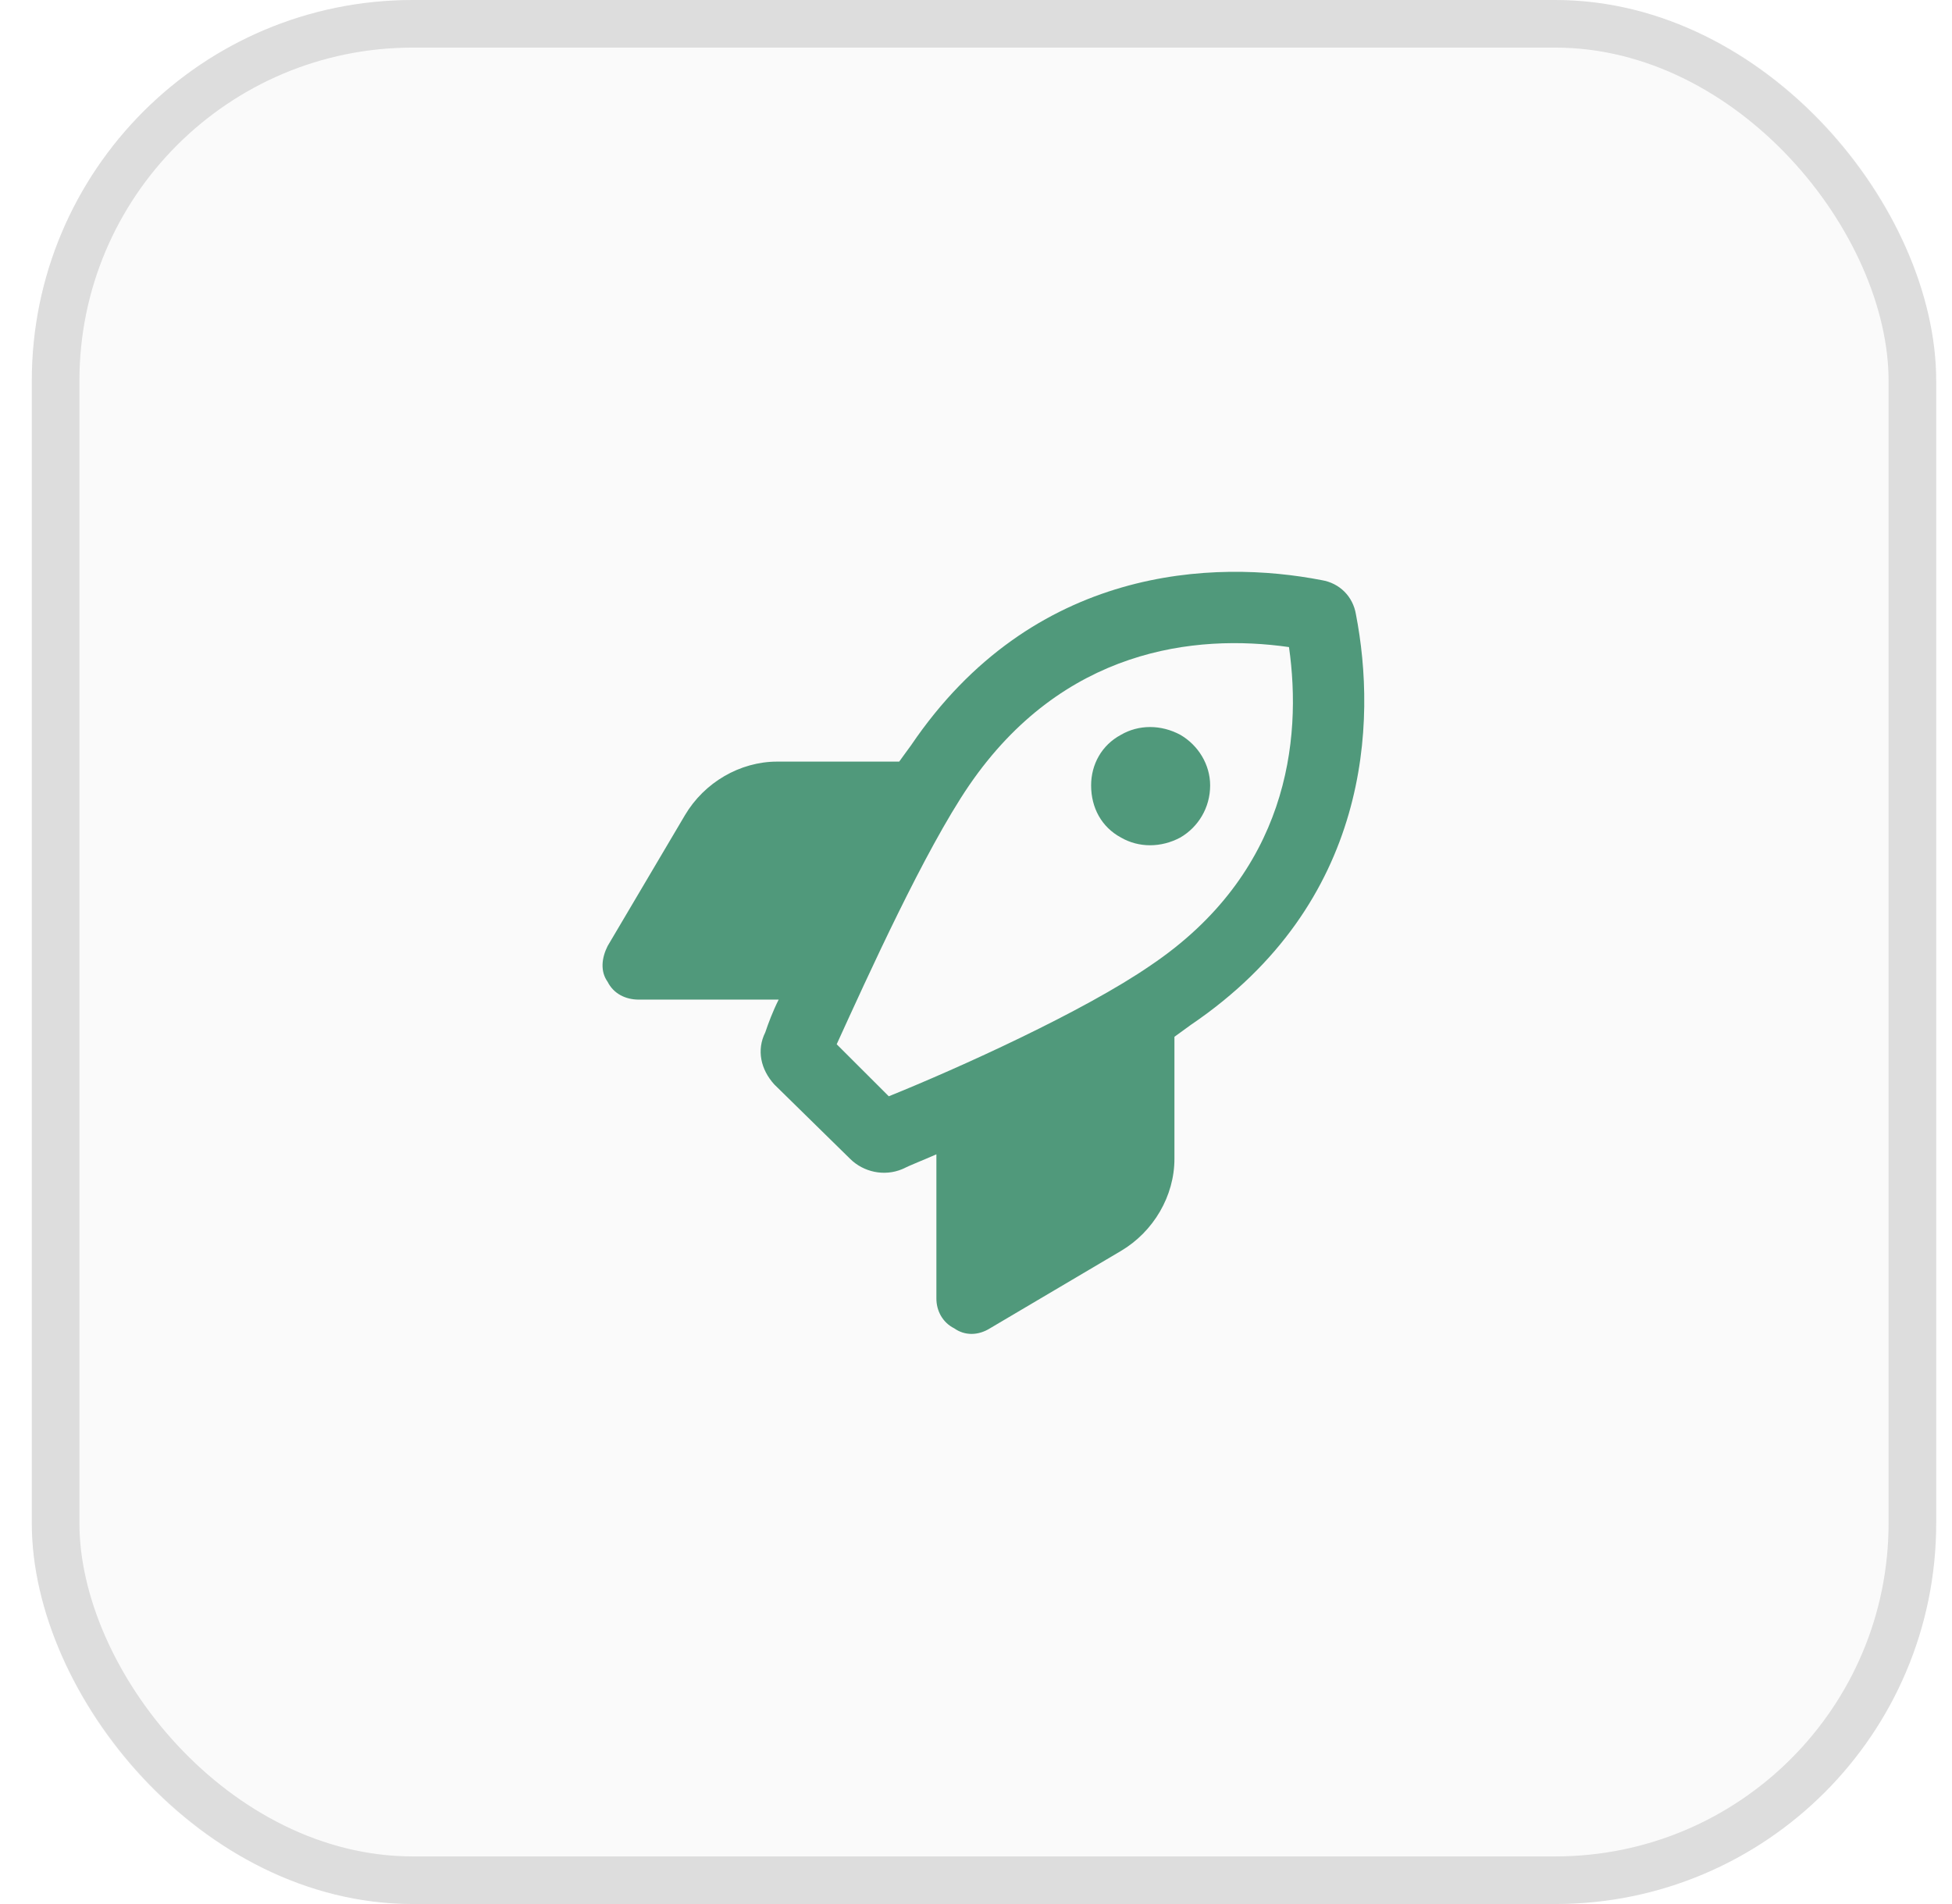
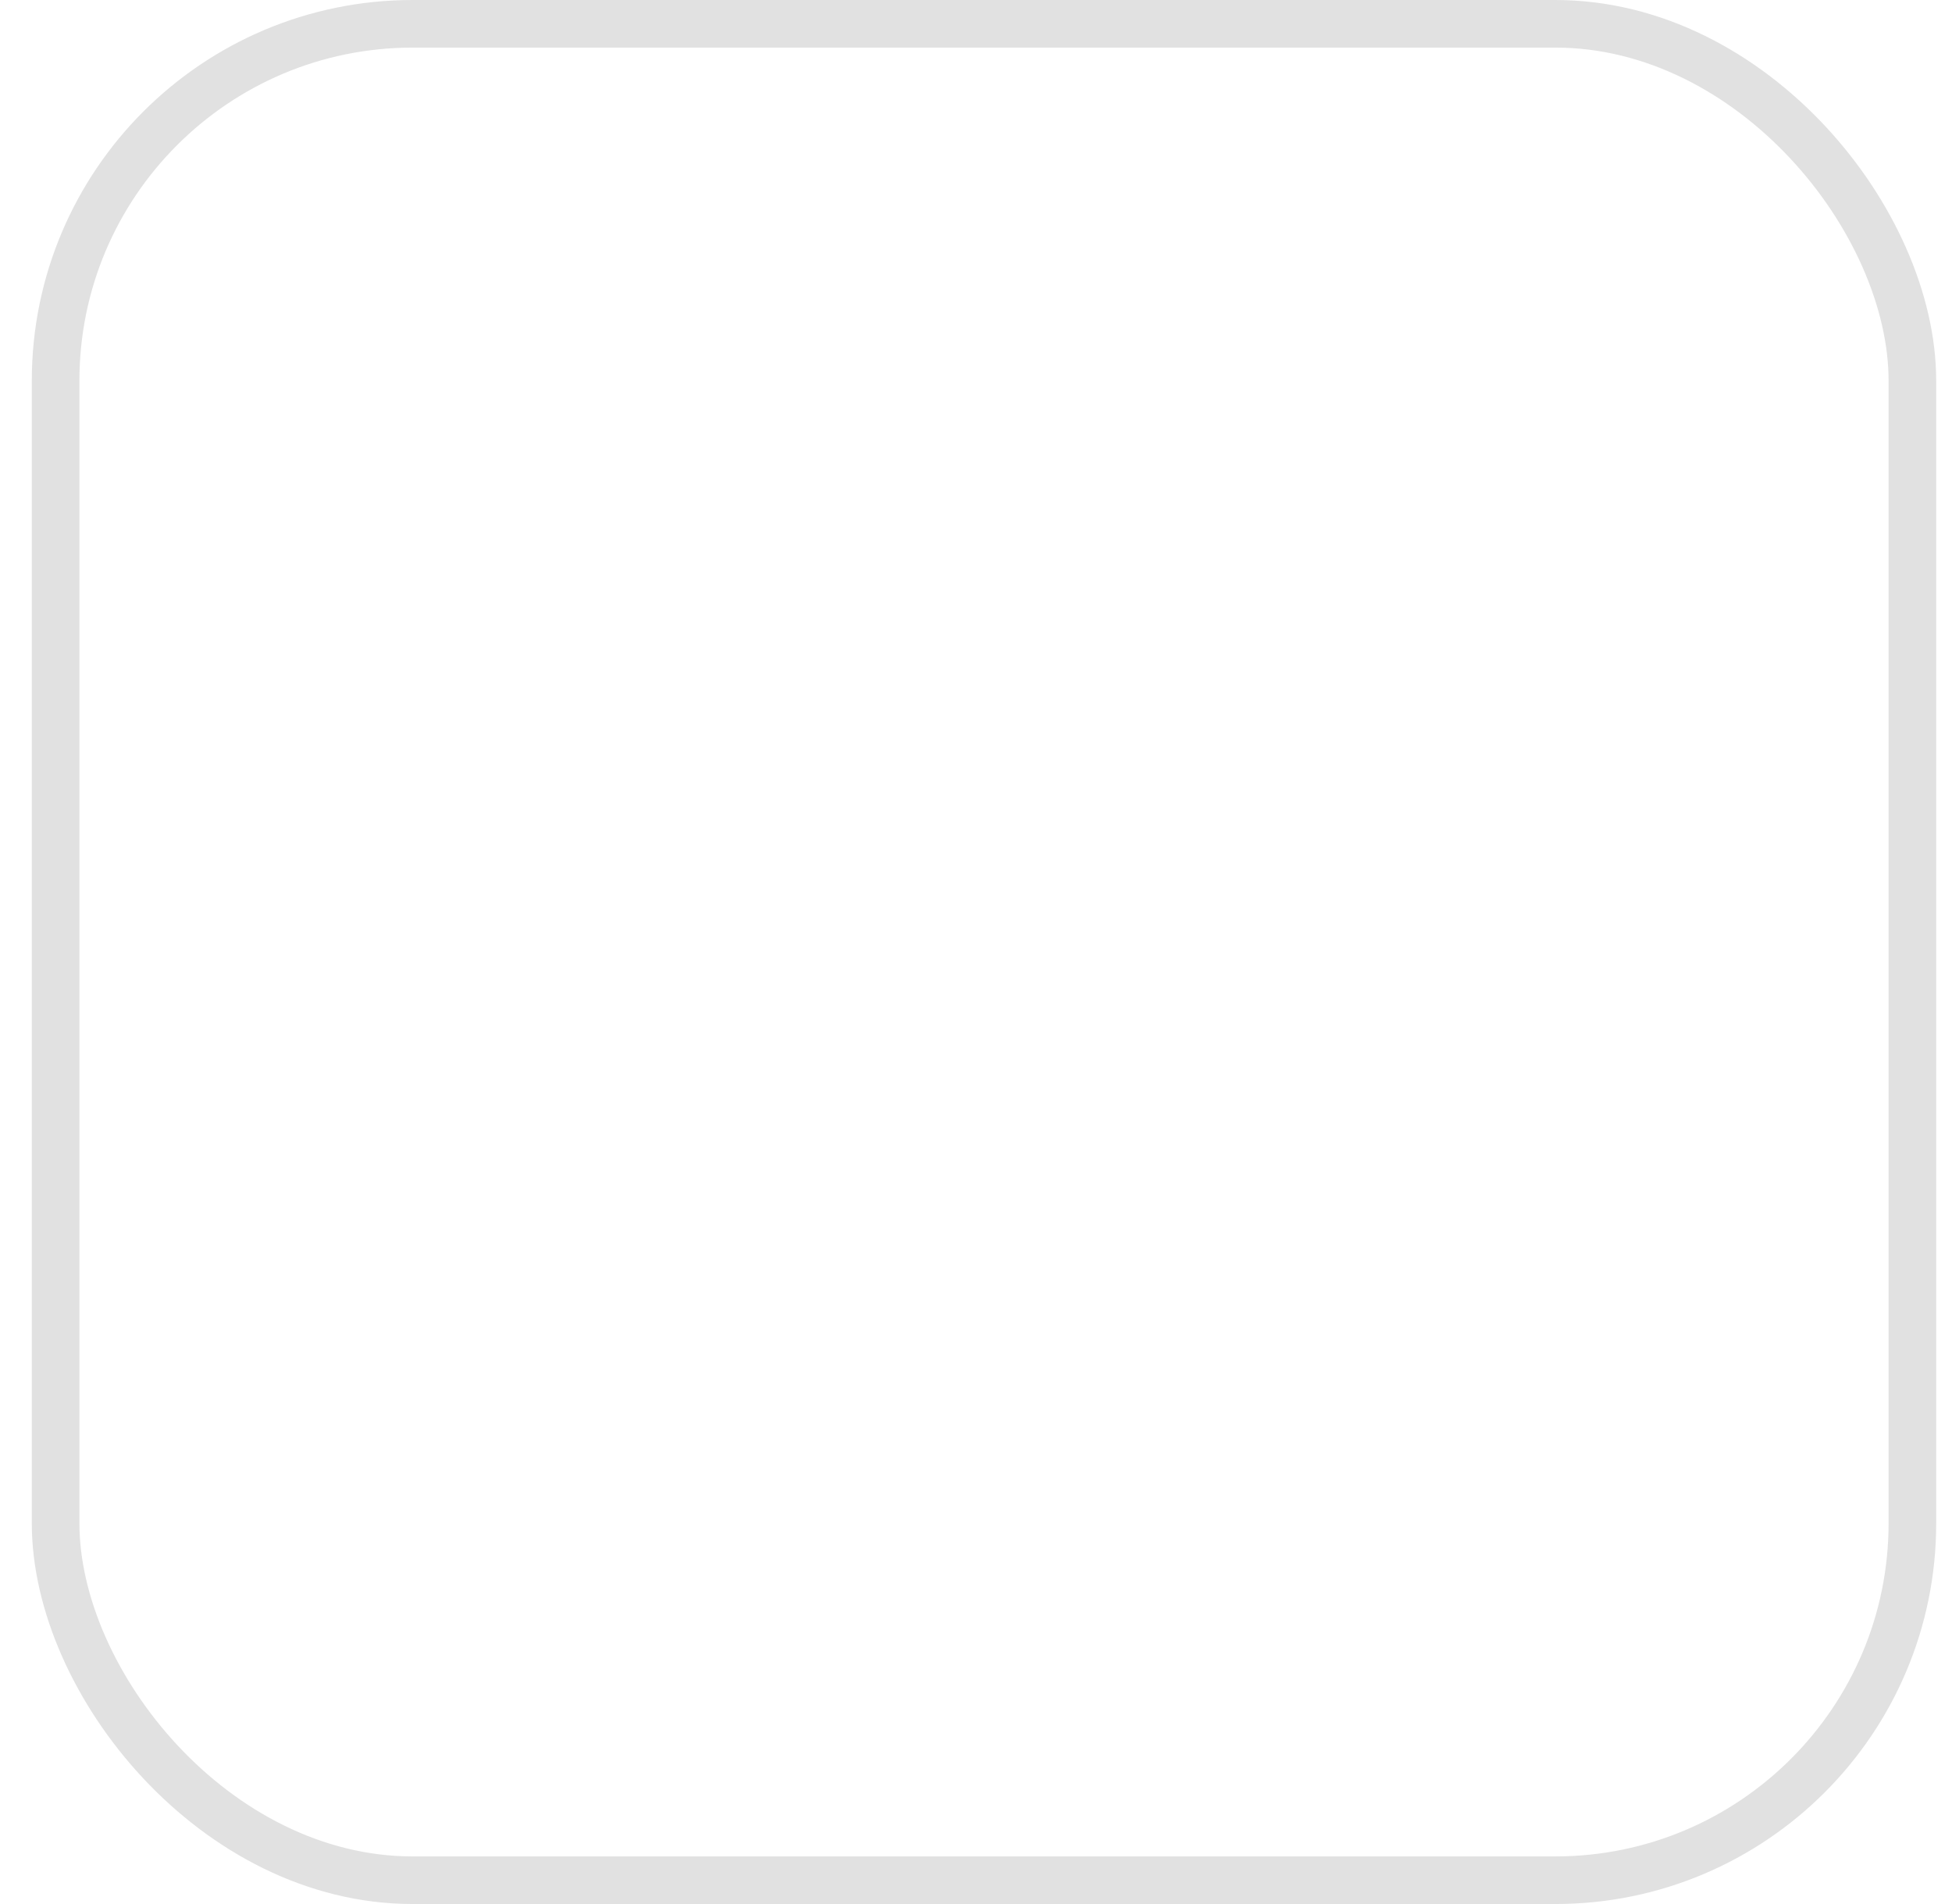
<svg xmlns="http://www.w3.org/2000/svg" width="41" height="40" viewBox="0 0 41 40" fill="none">
  <g clip-path="url(#clip0_13590_23642)">
    <rect x="0.668" width="40" height="40" rx="8" fill="#FAFAFA" />
    <g filter="url(#filter0_f_13590_23642)">
</g>
-     <path d="M24.168 20.281C27.043 18.344 27.355 15.562 27.074 13.594C25.105 13.312 22.324 13.625 20.355 16.5C19.418 17.875 18.23 20.5 17.574 21.938L18.668 23.031C20.137 22.438 22.762 21.25 24.168 20.281ZM16.355 21H13.418C13.137 21 12.887 20.875 12.762 20.625C12.605 20.406 12.637 20.125 12.762 19.875L14.387 17.125C14.793 16.438 15.543 16 16.324 16H18.887C18.98 15.875 19.043 15.781 19.137 15.656C21.699 11.875 25.512 11.75 27.762 12.188C28.137 12.25 28.418 12.531 28.48 12.906C28.918 15.156 28.793 18.969 25.012 21.531C24.887 21.625 24.793 21.688 24.668 21.781V24.344C24.668 25.125 24.23 25.875 23.543 26.281L20.793 27.906C20.543 28.062 20.262 28.062 20.043 27.906C19.793 27.781 19.668 27.531 19.668 27.281V24.25C19.387 24.375 19.137 24.469 18.949 24.562C18.574 24.719 18.137 24.625 17.855 24.344L16.262 22.781C15.98 22.469 15.887 22.062 16.074 21.688C16.137 21.5 16.23 21.25 16.355 21ZM25.418 16.5C25.418 16.969 25.168 17.375 24.793 17.594C24.387 17.812 23.918 17.812 23.543 17.594C23.137 17.375 22.918 16.969 22.918 16.5C22.918 16.062 23.137 15.656 23.543 15.438C23.918 15.219 24.387 15.219 24.793 15.438C25.168 15.656 25.418 16.062 25.418 16.5Z" fill="#50997B" />
+     <path d="M24.168 20.281C27.043 18.344 27.355 15.562 27.074 13.594C25.105 13.312 22.324 13.625 20.355 16.5C19.418 17.875 18.23 20.5 17.574 21.938L18.668 23.031C20.137 22.438 22.762 21.25 24.168 20.281M16.355 21H13.418C13.137 21 12.887 20.875 12.762 20.625C12.605 20.406 12.637 20.125 12.762 19.875L14.387 17.125C14.793 16.438 15.543 16 16.324 16H18.887C18.98 15.875 19.043 15.781 19.137 15.656C21.699 11.875 25.512 11.75 27.762 12.188C28.137 12.25 28.418 12.531 28.48 12.906C28.918 15.156 28.793 18.969 25.012 21.531C24.887 21.625 24.793 21.688 24.668 21.781V24.344C24.668 25.125 24.23 25.875 23.543 26.281L20.793 27.906C20.543 28.062 20.262 28.062 20.043 27.906C19.793 27.781 19.668 27.531 19.668 27.281V24.25C19.387 24.375 19.137 24.469 18.949 24.562C18.574 24.719 18.137 24.625 17.855 24.344L16.262 22.781C15.98 22.469 15.887 22.062 16.074 21.688C16.137 21.5 16.23 21.25 16.355 21ZM25.418 16.5C25.418 16.969 25.168 17.375 24.793 17.594C24.387 17.812 23.918 17.812 23.543 17.594C23.137 17.375 22.918 16.969 22.918 16.5C22.918 16.062 23.137 15.656 23.543 15.438C23.918 15.219 24.387 15.219 24.793 15.438C25.168 15.656 25.418 16.062 25.418 16.5Z" fill="#50997B" />
  </g>
  <rect x="1.168" y="0.5" width="39" height="39" rx="7.5" stroke="black" stroke-opacity="0.12" />
  <defs>
    <filter id="filter0_f_13590_23642" x="-388.664" y="-36" width="828.332" height="339.928" filterUnits="userSpaceOnUse" color-interpolation-filters="sRGB">
      <feFlood flood-opacity="0" result="BackgroundImageFix" />
      <feBlend mode="normal" in="SourceGraphic" in2="BackgroundImageFix" result="shape" />
      <feGaussianBlur stdDeviation="50" result="effect1_foregroundBlur_13590_23642" />
    </filter>
    <clipPath id="clip0_13590_23642">
-       <rect x="0.668" width="40" height="40" rx="8" fill="white" />
-     </clipPath>
+       </clipPath>
  </defs>
</svg>